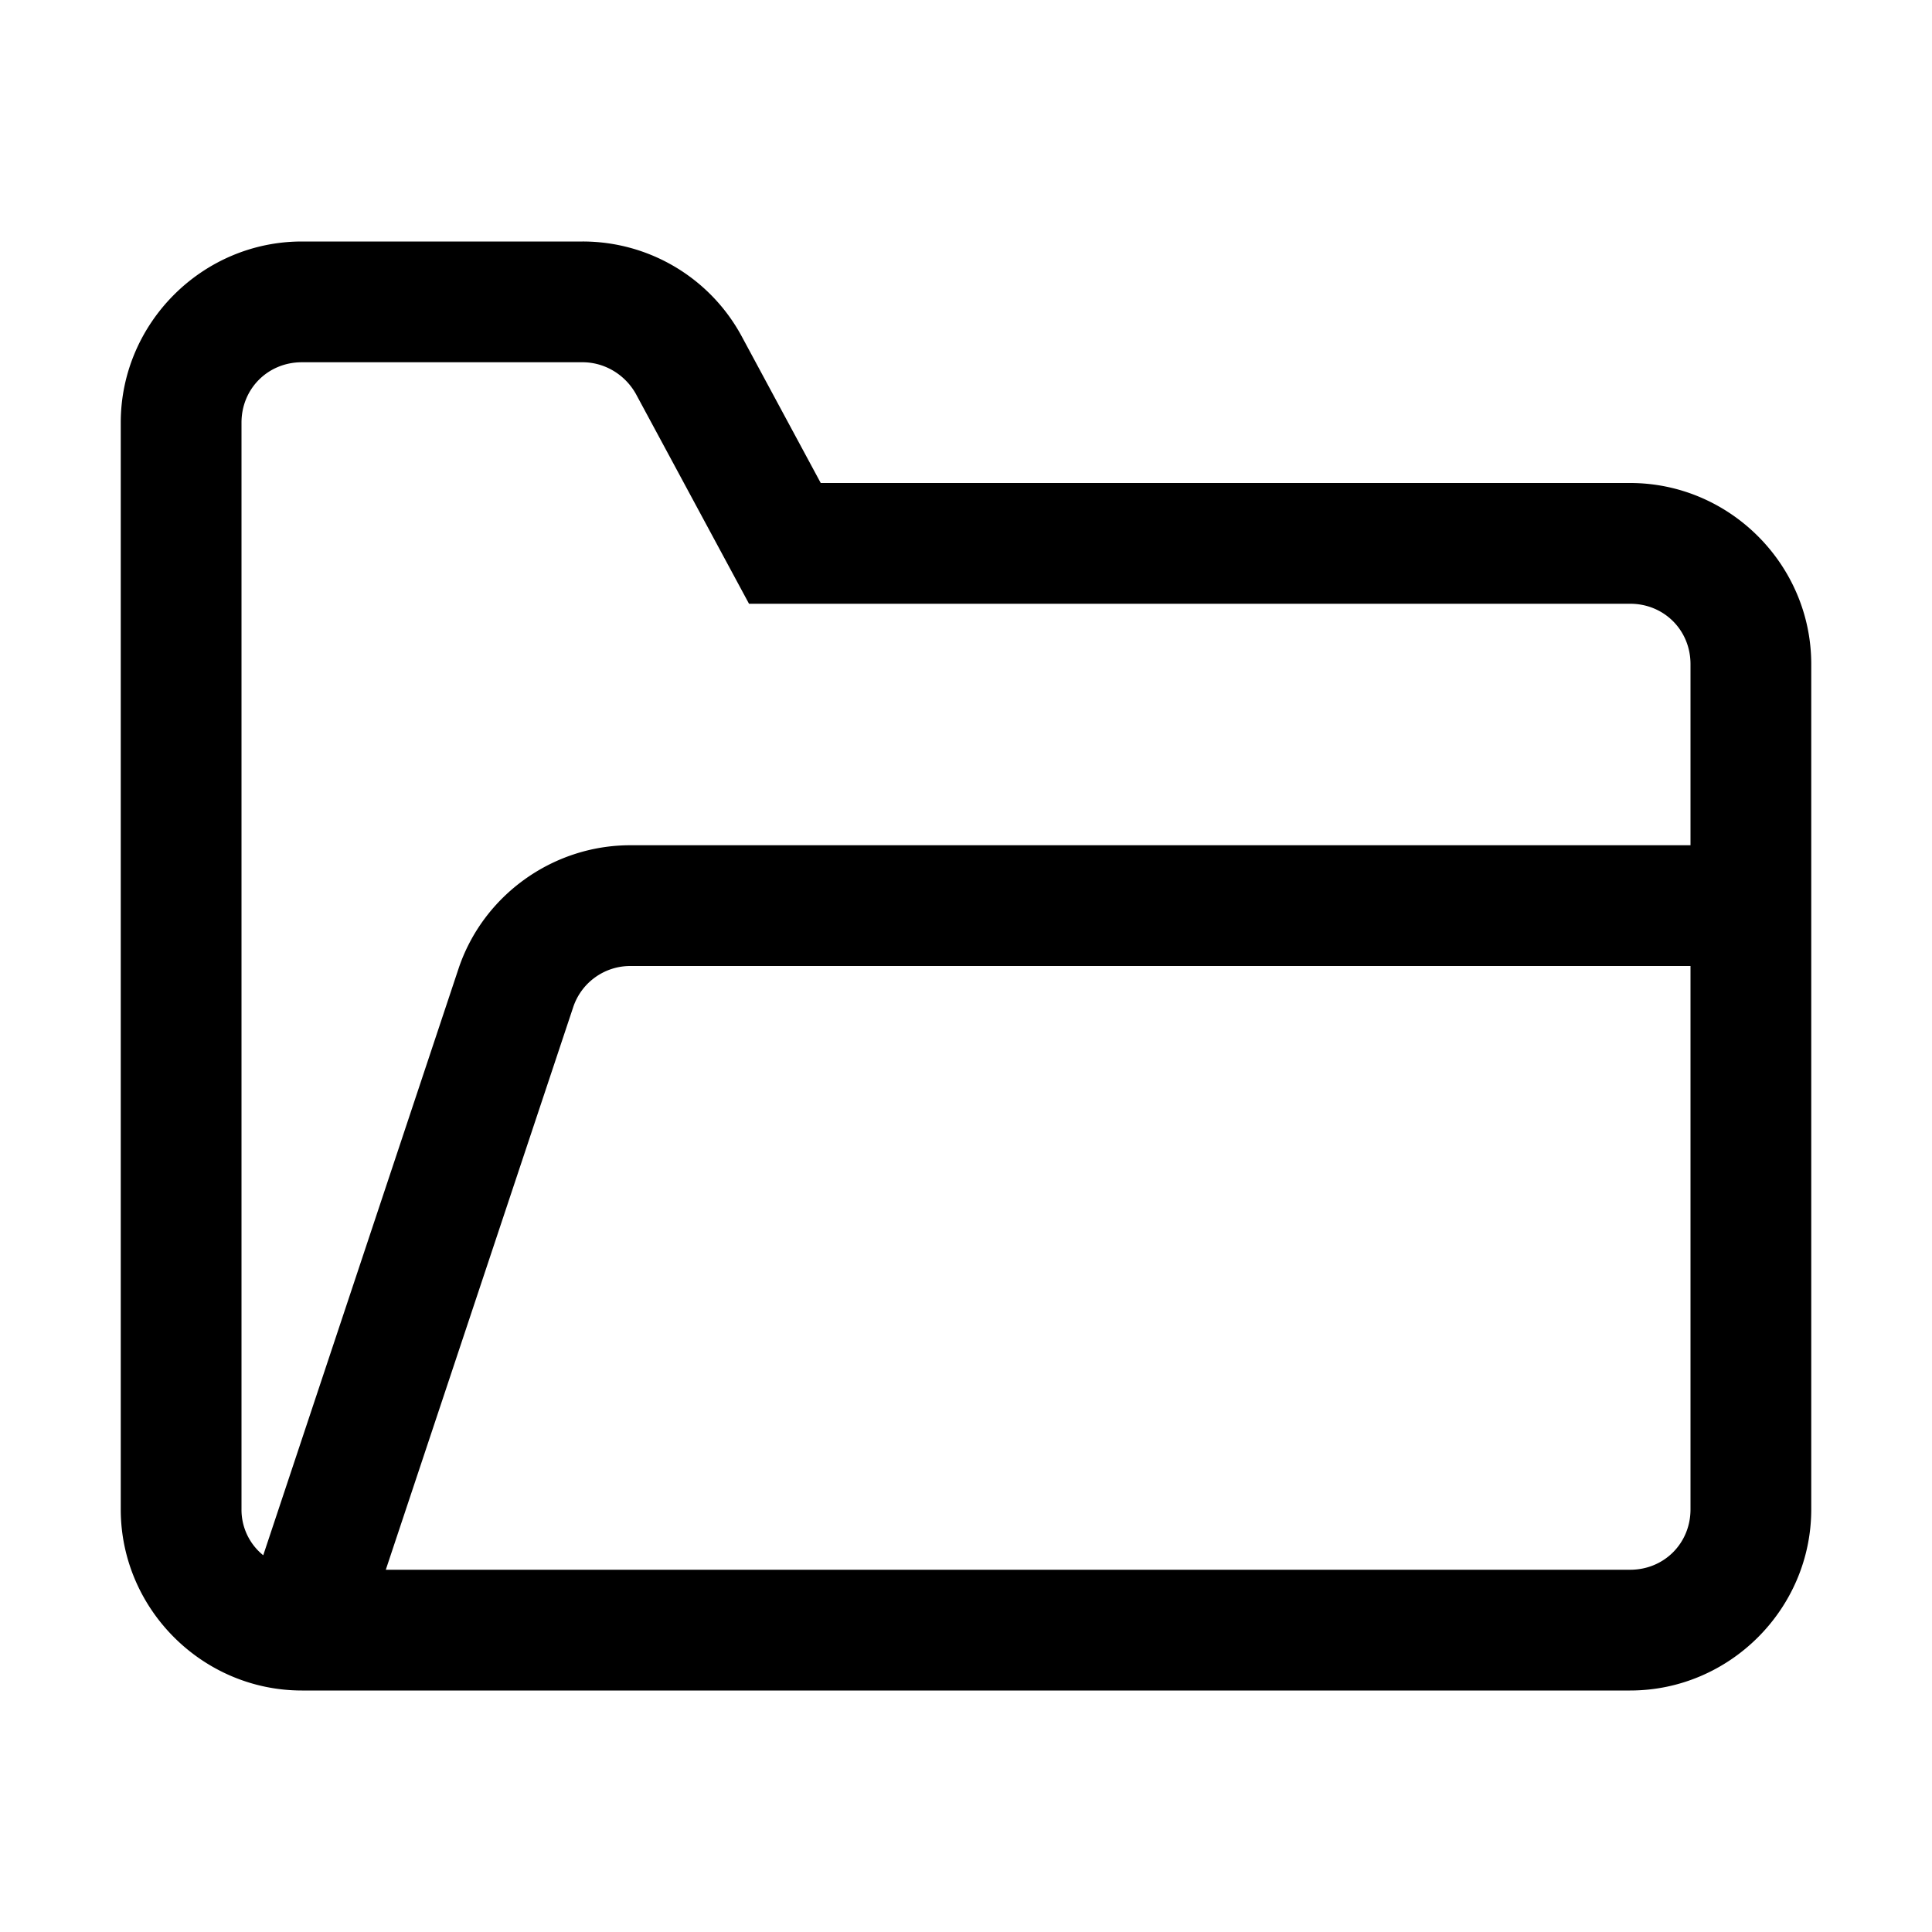
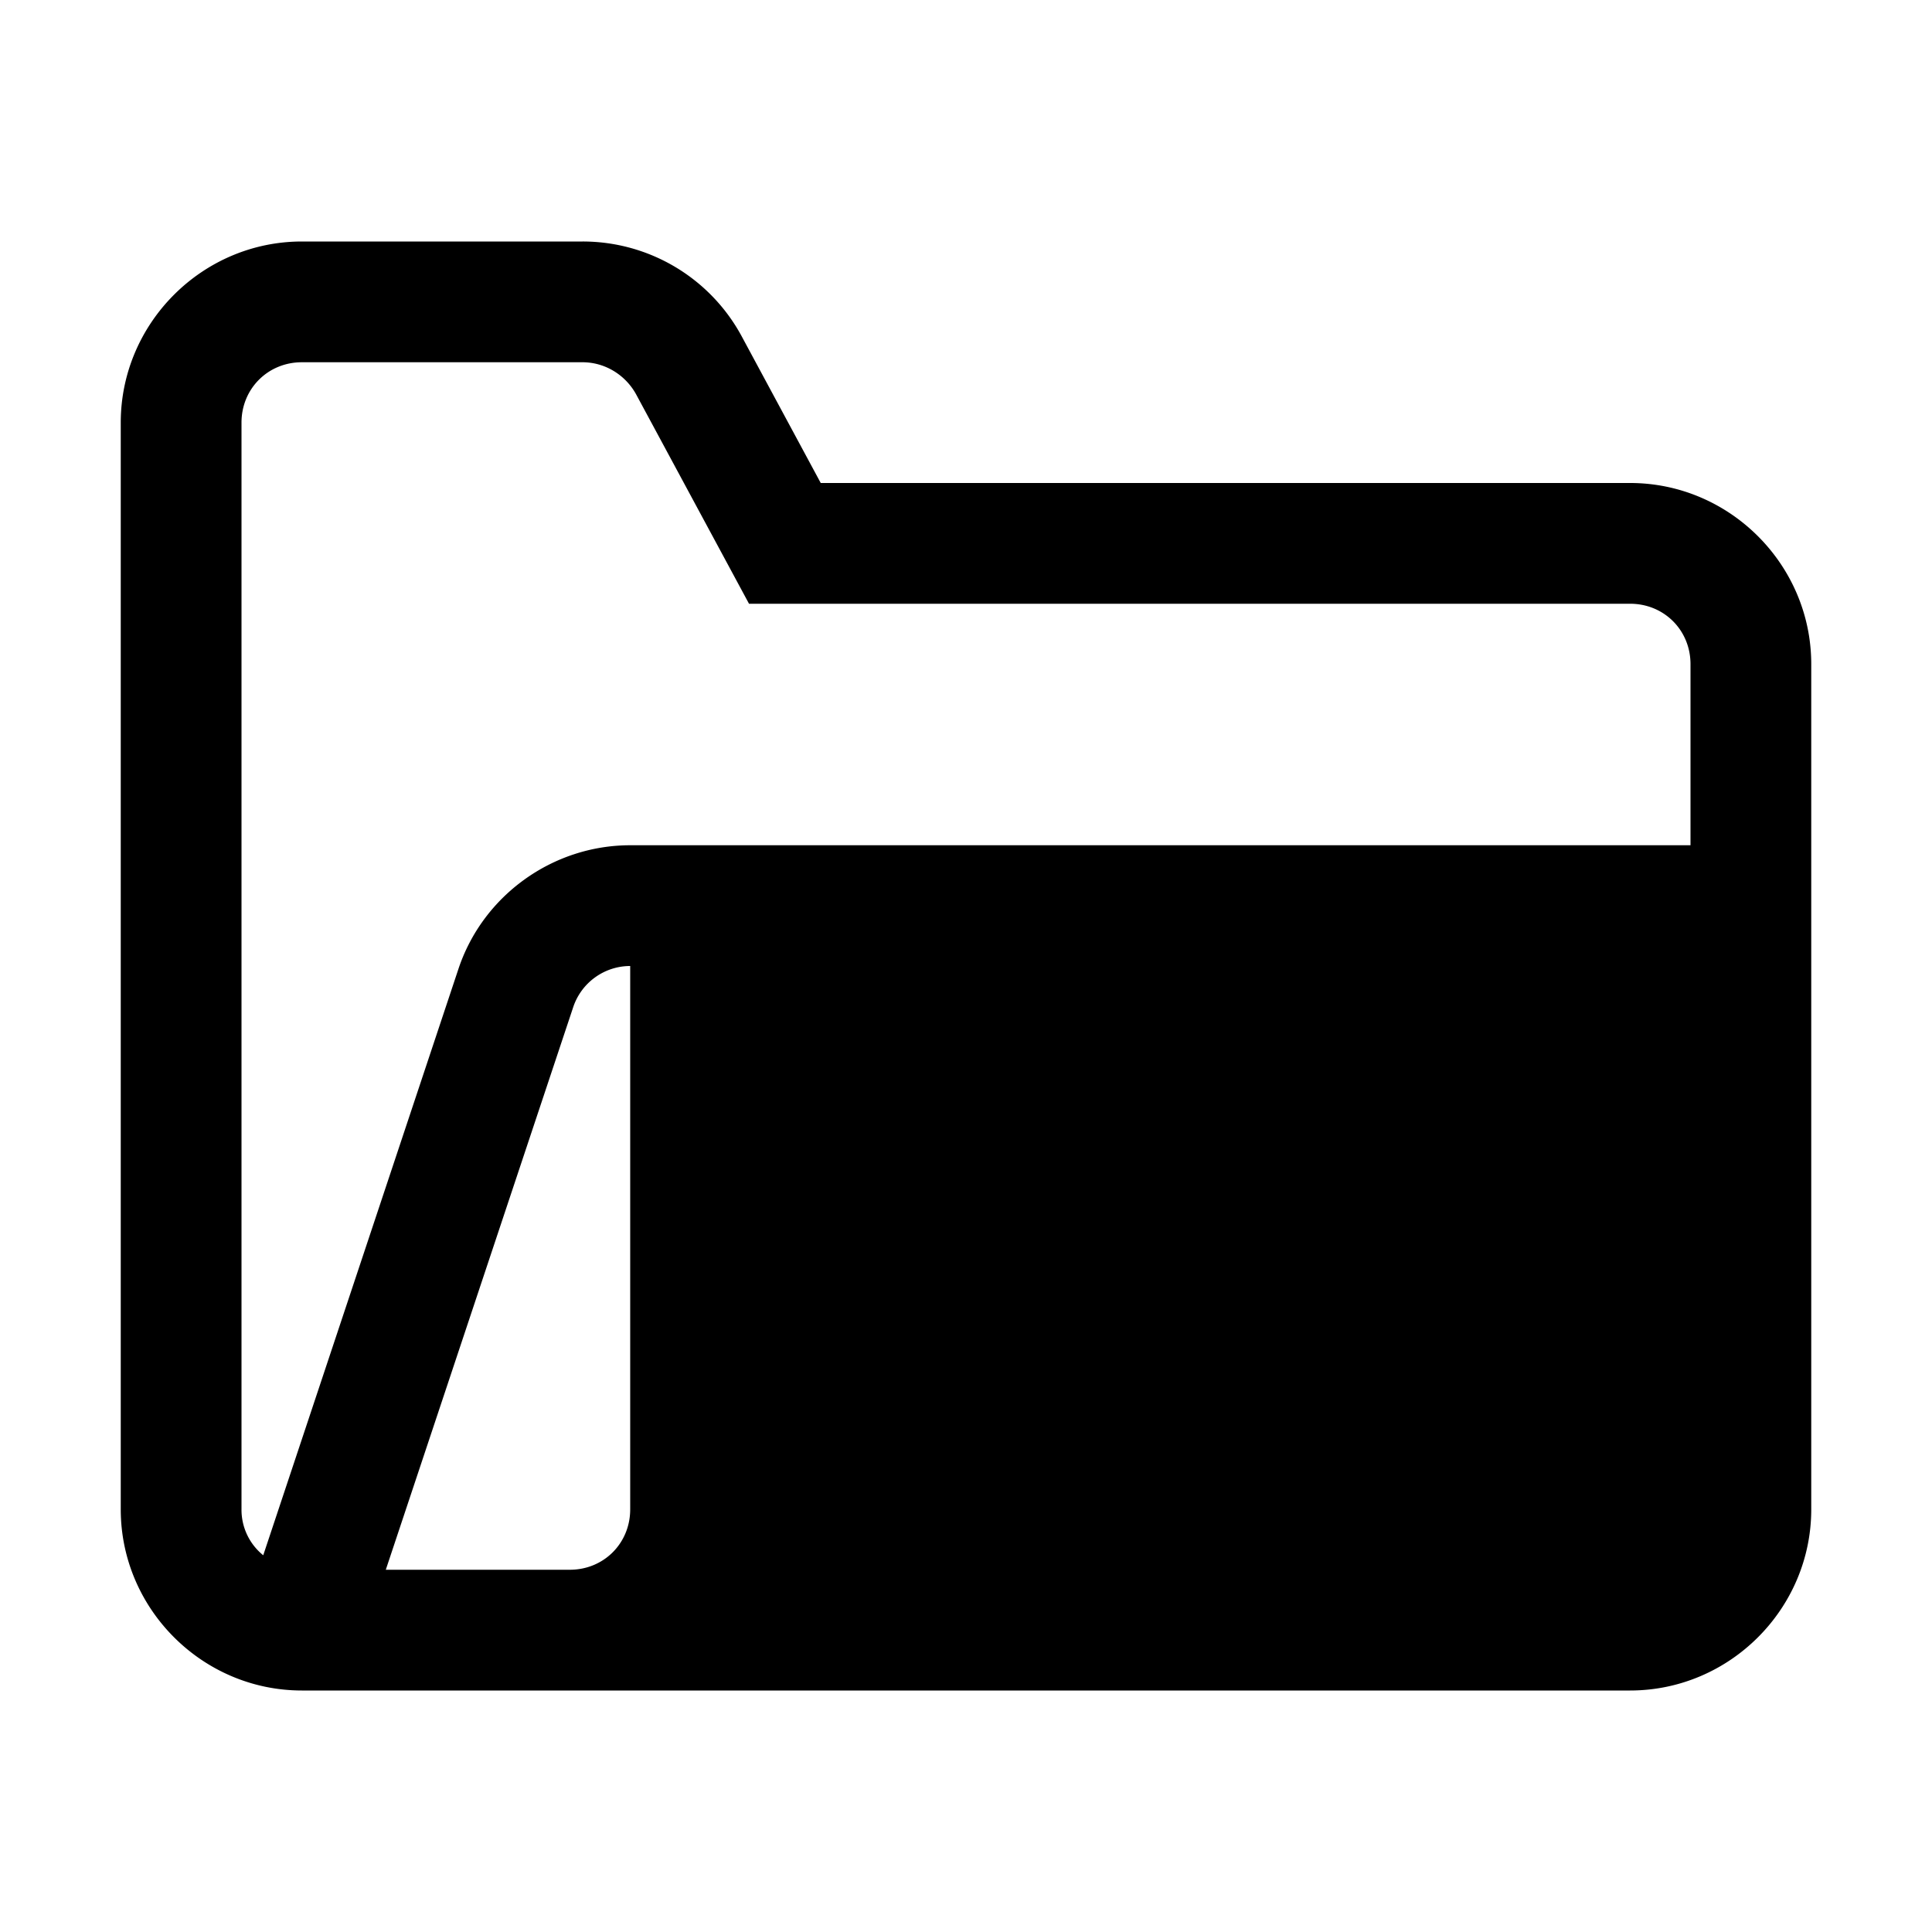
<svg xmlns="http://www.w3.org/2000/svg" viewBox="0 0 16 16">
-   <path d="M2.5 2C1.676 2 1 2.676 1 3.5v9c0 .824.676 1.5 1.5 1.5h11c.824 0 1.5-.676 1.5-1.5v-7c0-.824-.676-1.5-1.5-1.5H6.797l-.652-1.21A1.496 1.496 0 0 0 4.825 2zm0 1h2.324c.184 0 .352.102.442.262L6.203 5H13.5c.281 0 .5.219.5.5V7H5.219C4.579 7 4 7.414 3.797 8.023L2.18 12.88A.484.484 0 0 1 2 12.5v-9c0-.281.219-.5.5-.5zm2.719 5H14v4.5c0 .281-.219.5-.5.5H3.195l1.551-4.656A.498.498 0 0 1 5.22 8z" />
+   <path d="M2.5 2C1.676 2 1 2.676 1 3.5v9c0 .824.676 1.5 1.5 1.5h11c.824 0 1.5-.676 1.5-1.5v-7c0-.824-.676-1.5-1.5-1.5H6.797l-.652-1.21A1.496 1.496 0 0 0 4.825 2zm0 1h2.324c.184 0 .352.102.442.262L6.203 5H13.5c.281 0 .5.219.5.5V7H5.219C4.579 7 4 7.414 3.797 8.023L2.18 12.88A.484.484 0 0 1 2 12.5v-9c0-.281.219-.5.5-.5zm2.719 5v4.5c0 .281-.219.5-.5.5H3.195l1.551-4.656A.498.498 0 0 1 5.22 8z" />
</svg>